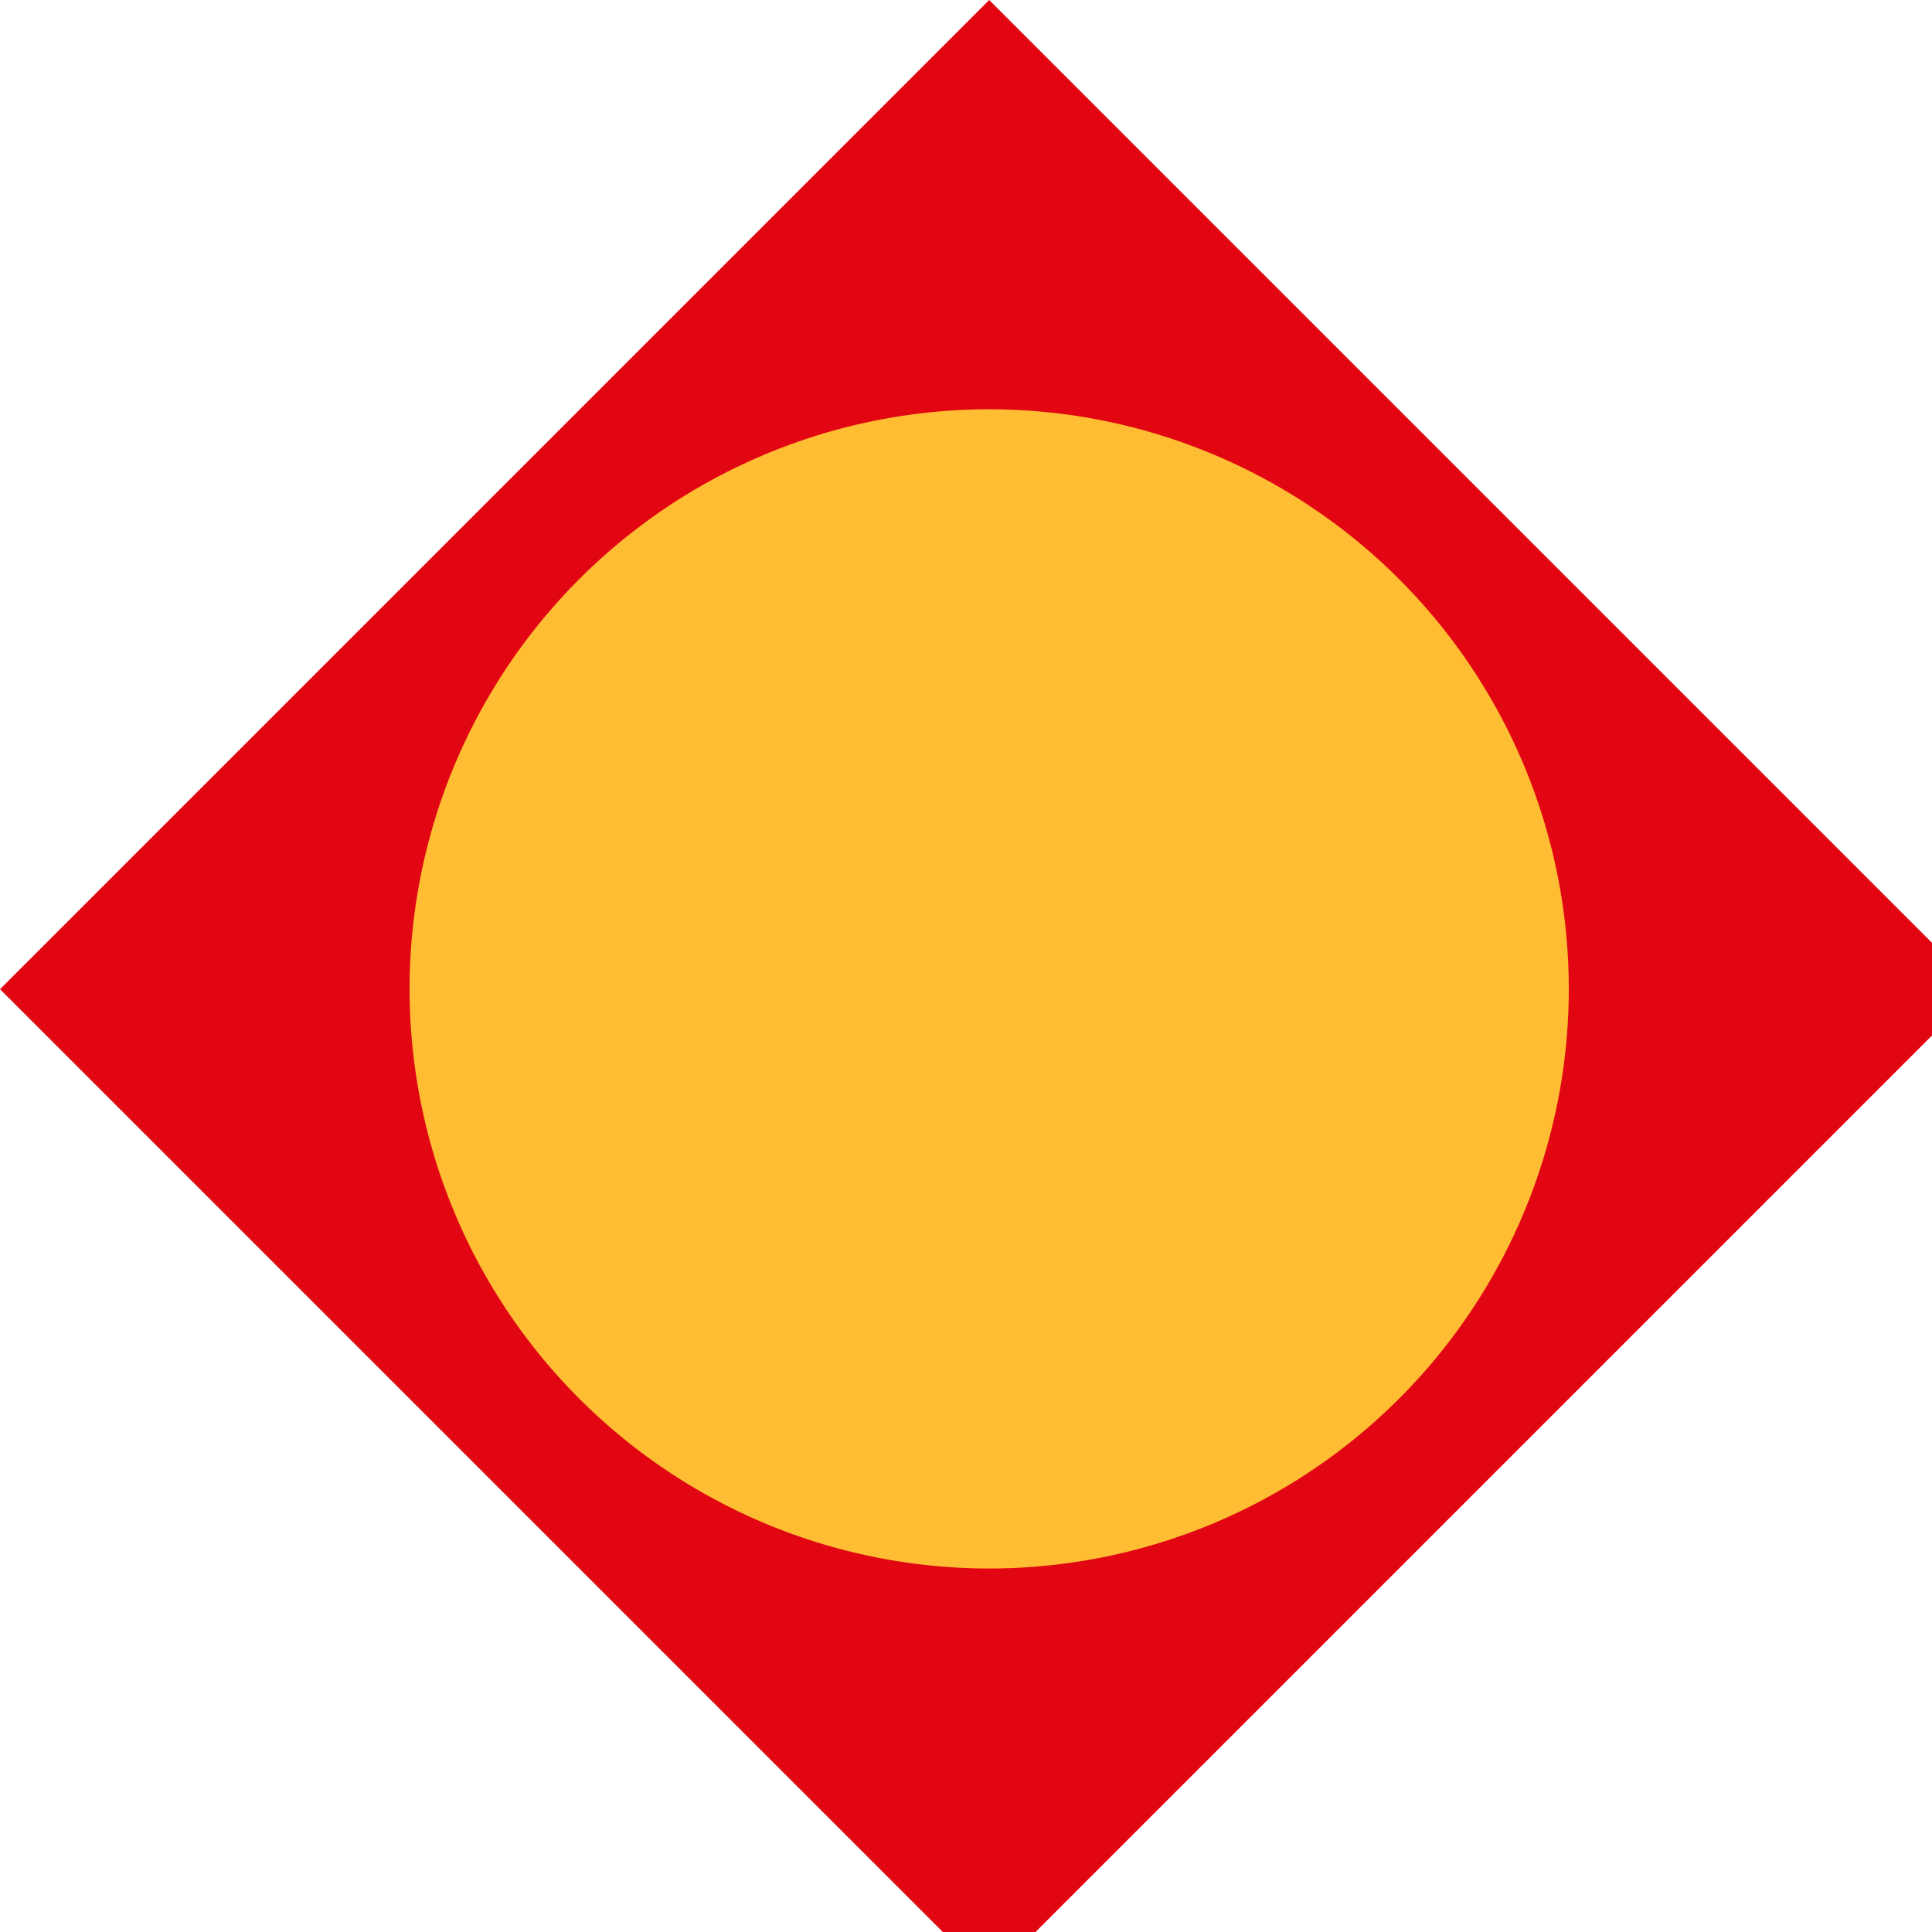
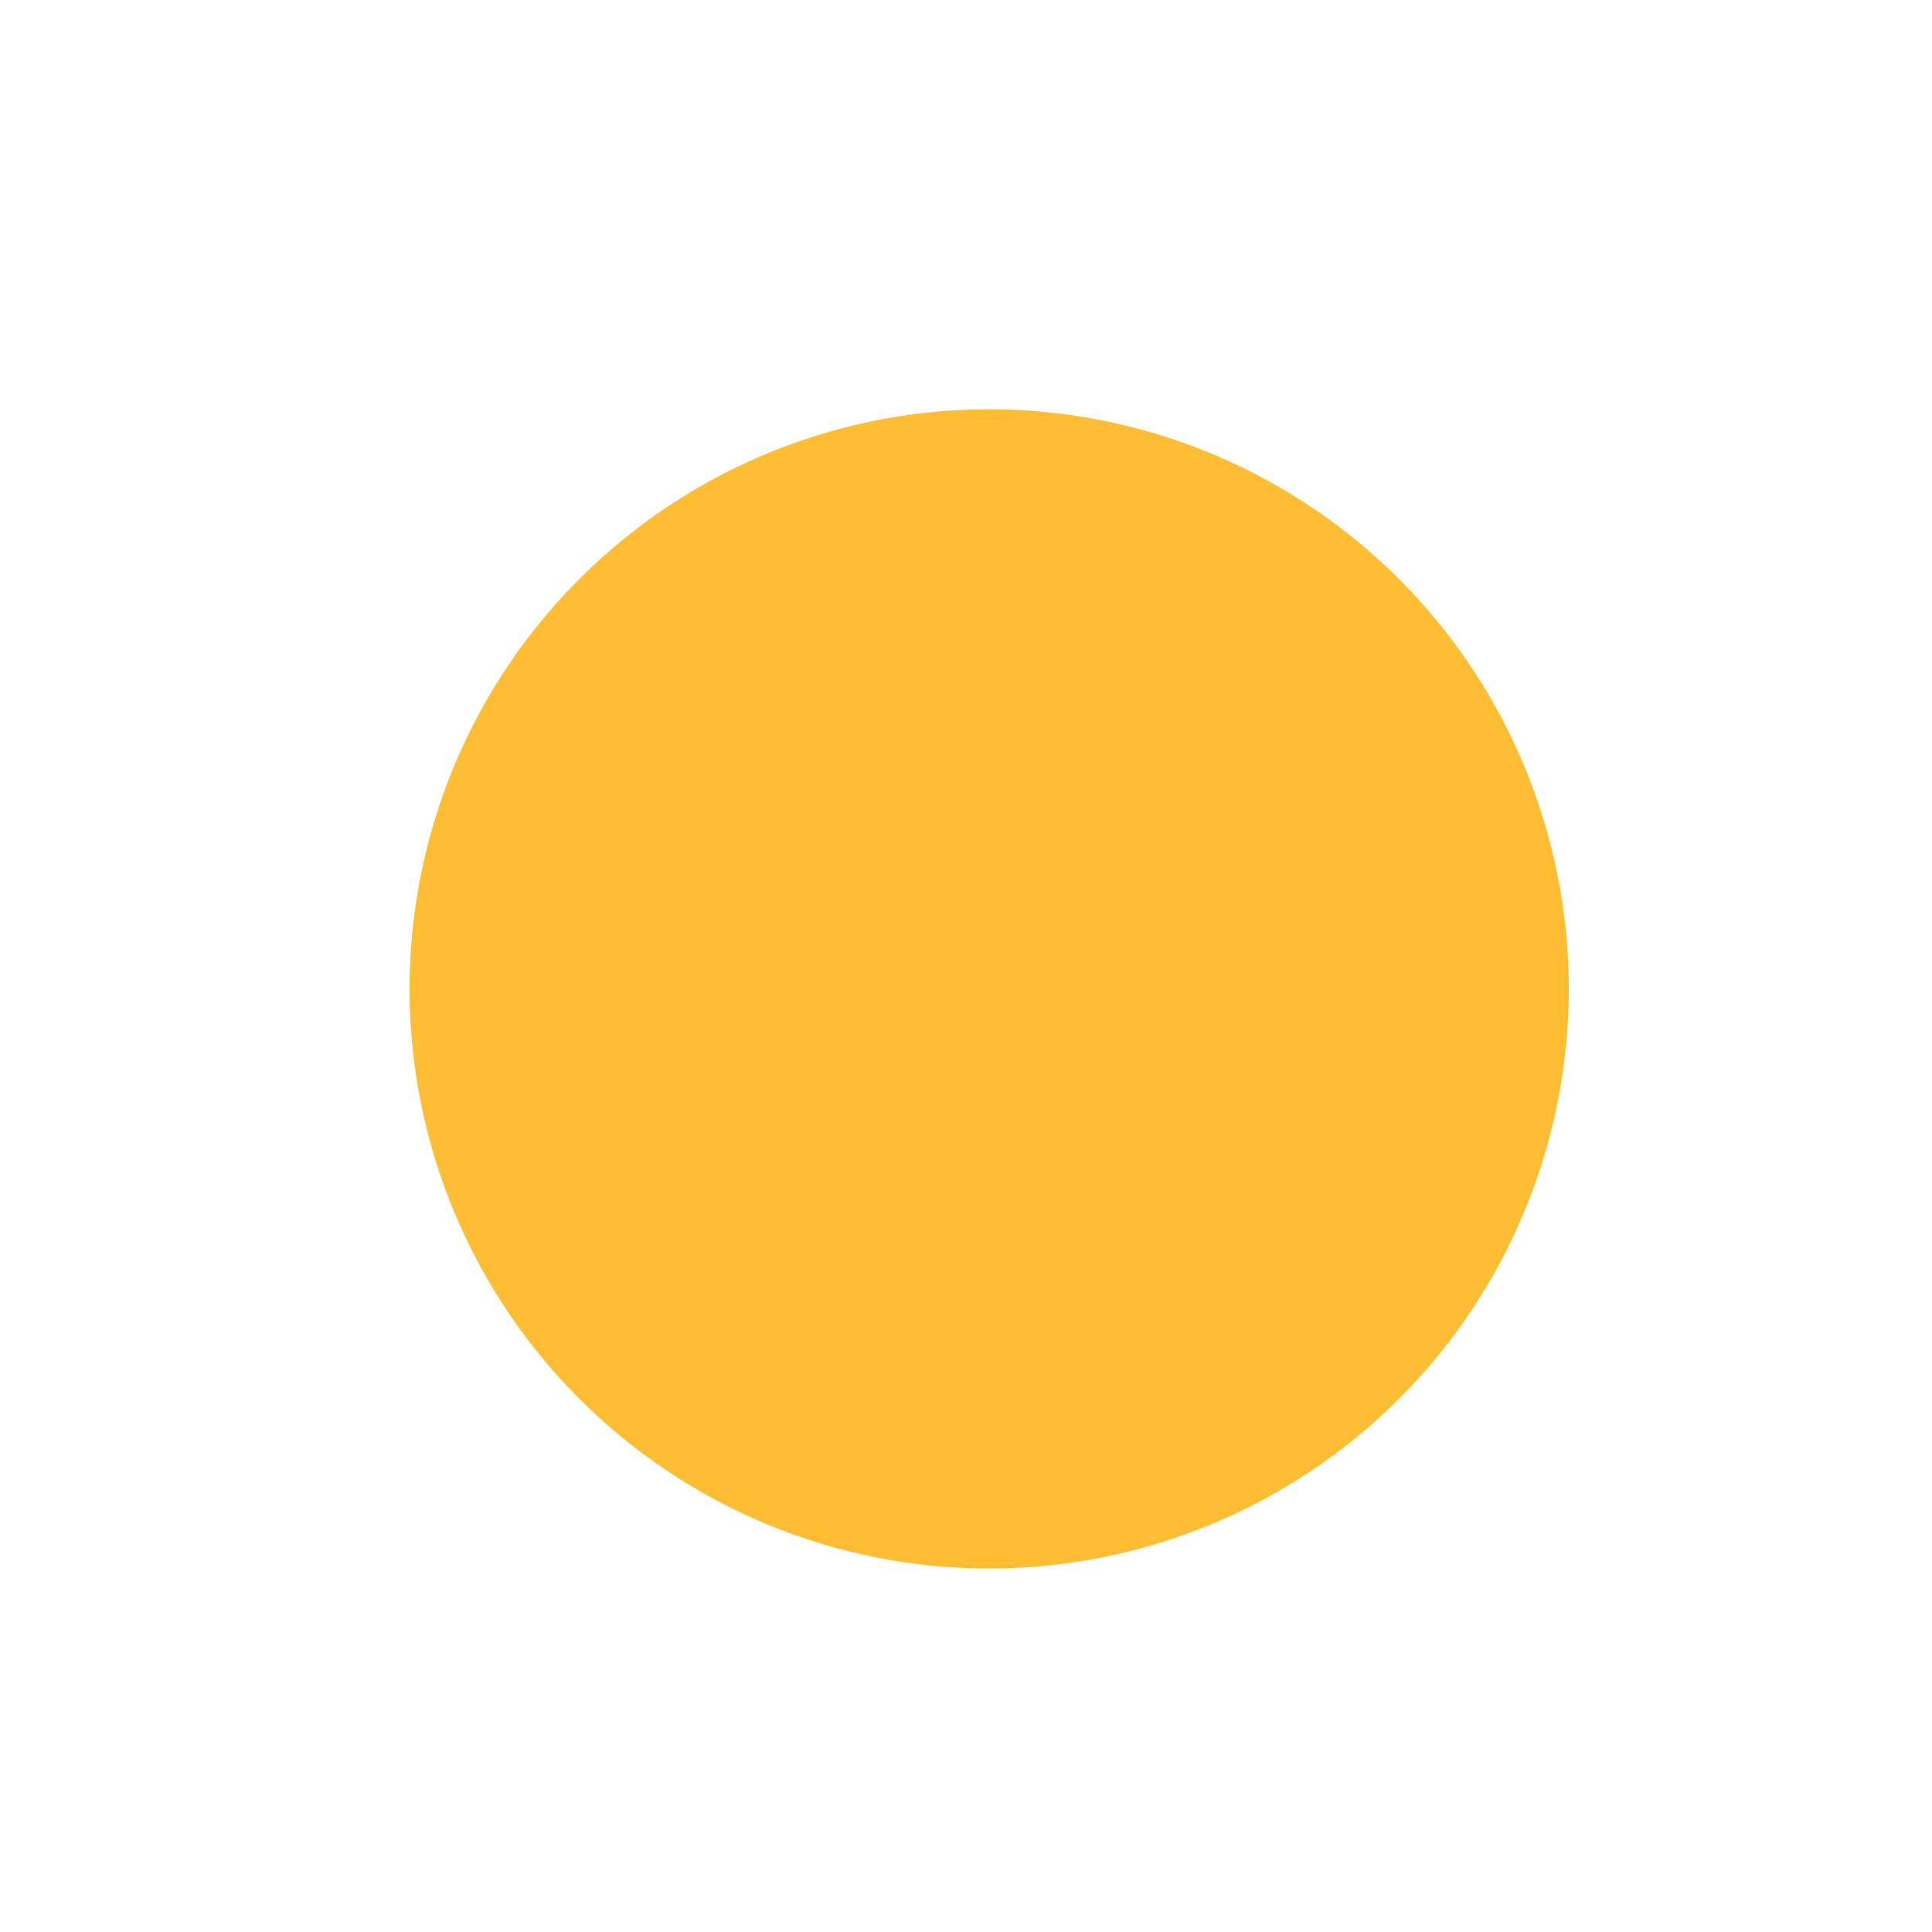
<svg xmlns="http://www.w3.org/2000/svg" width="500" height="500">
  <defs />
  <g>
    <rect fill="#FFFFFF" stroke="none" x="0" y="0" width="512" height="512" />
-     <path fill="#E20613" stroke="none" paint-order="stroke fill markers" d=" M 256 0 L 512 256 L 256 512 L 0 256 Z" />
    <path fill="#FEBD33" stroke="none" paint-order="stroke fill markers" d=" M 406 256 A 150 150 0 1 1 406 255.85" />
  </g>
</svg>